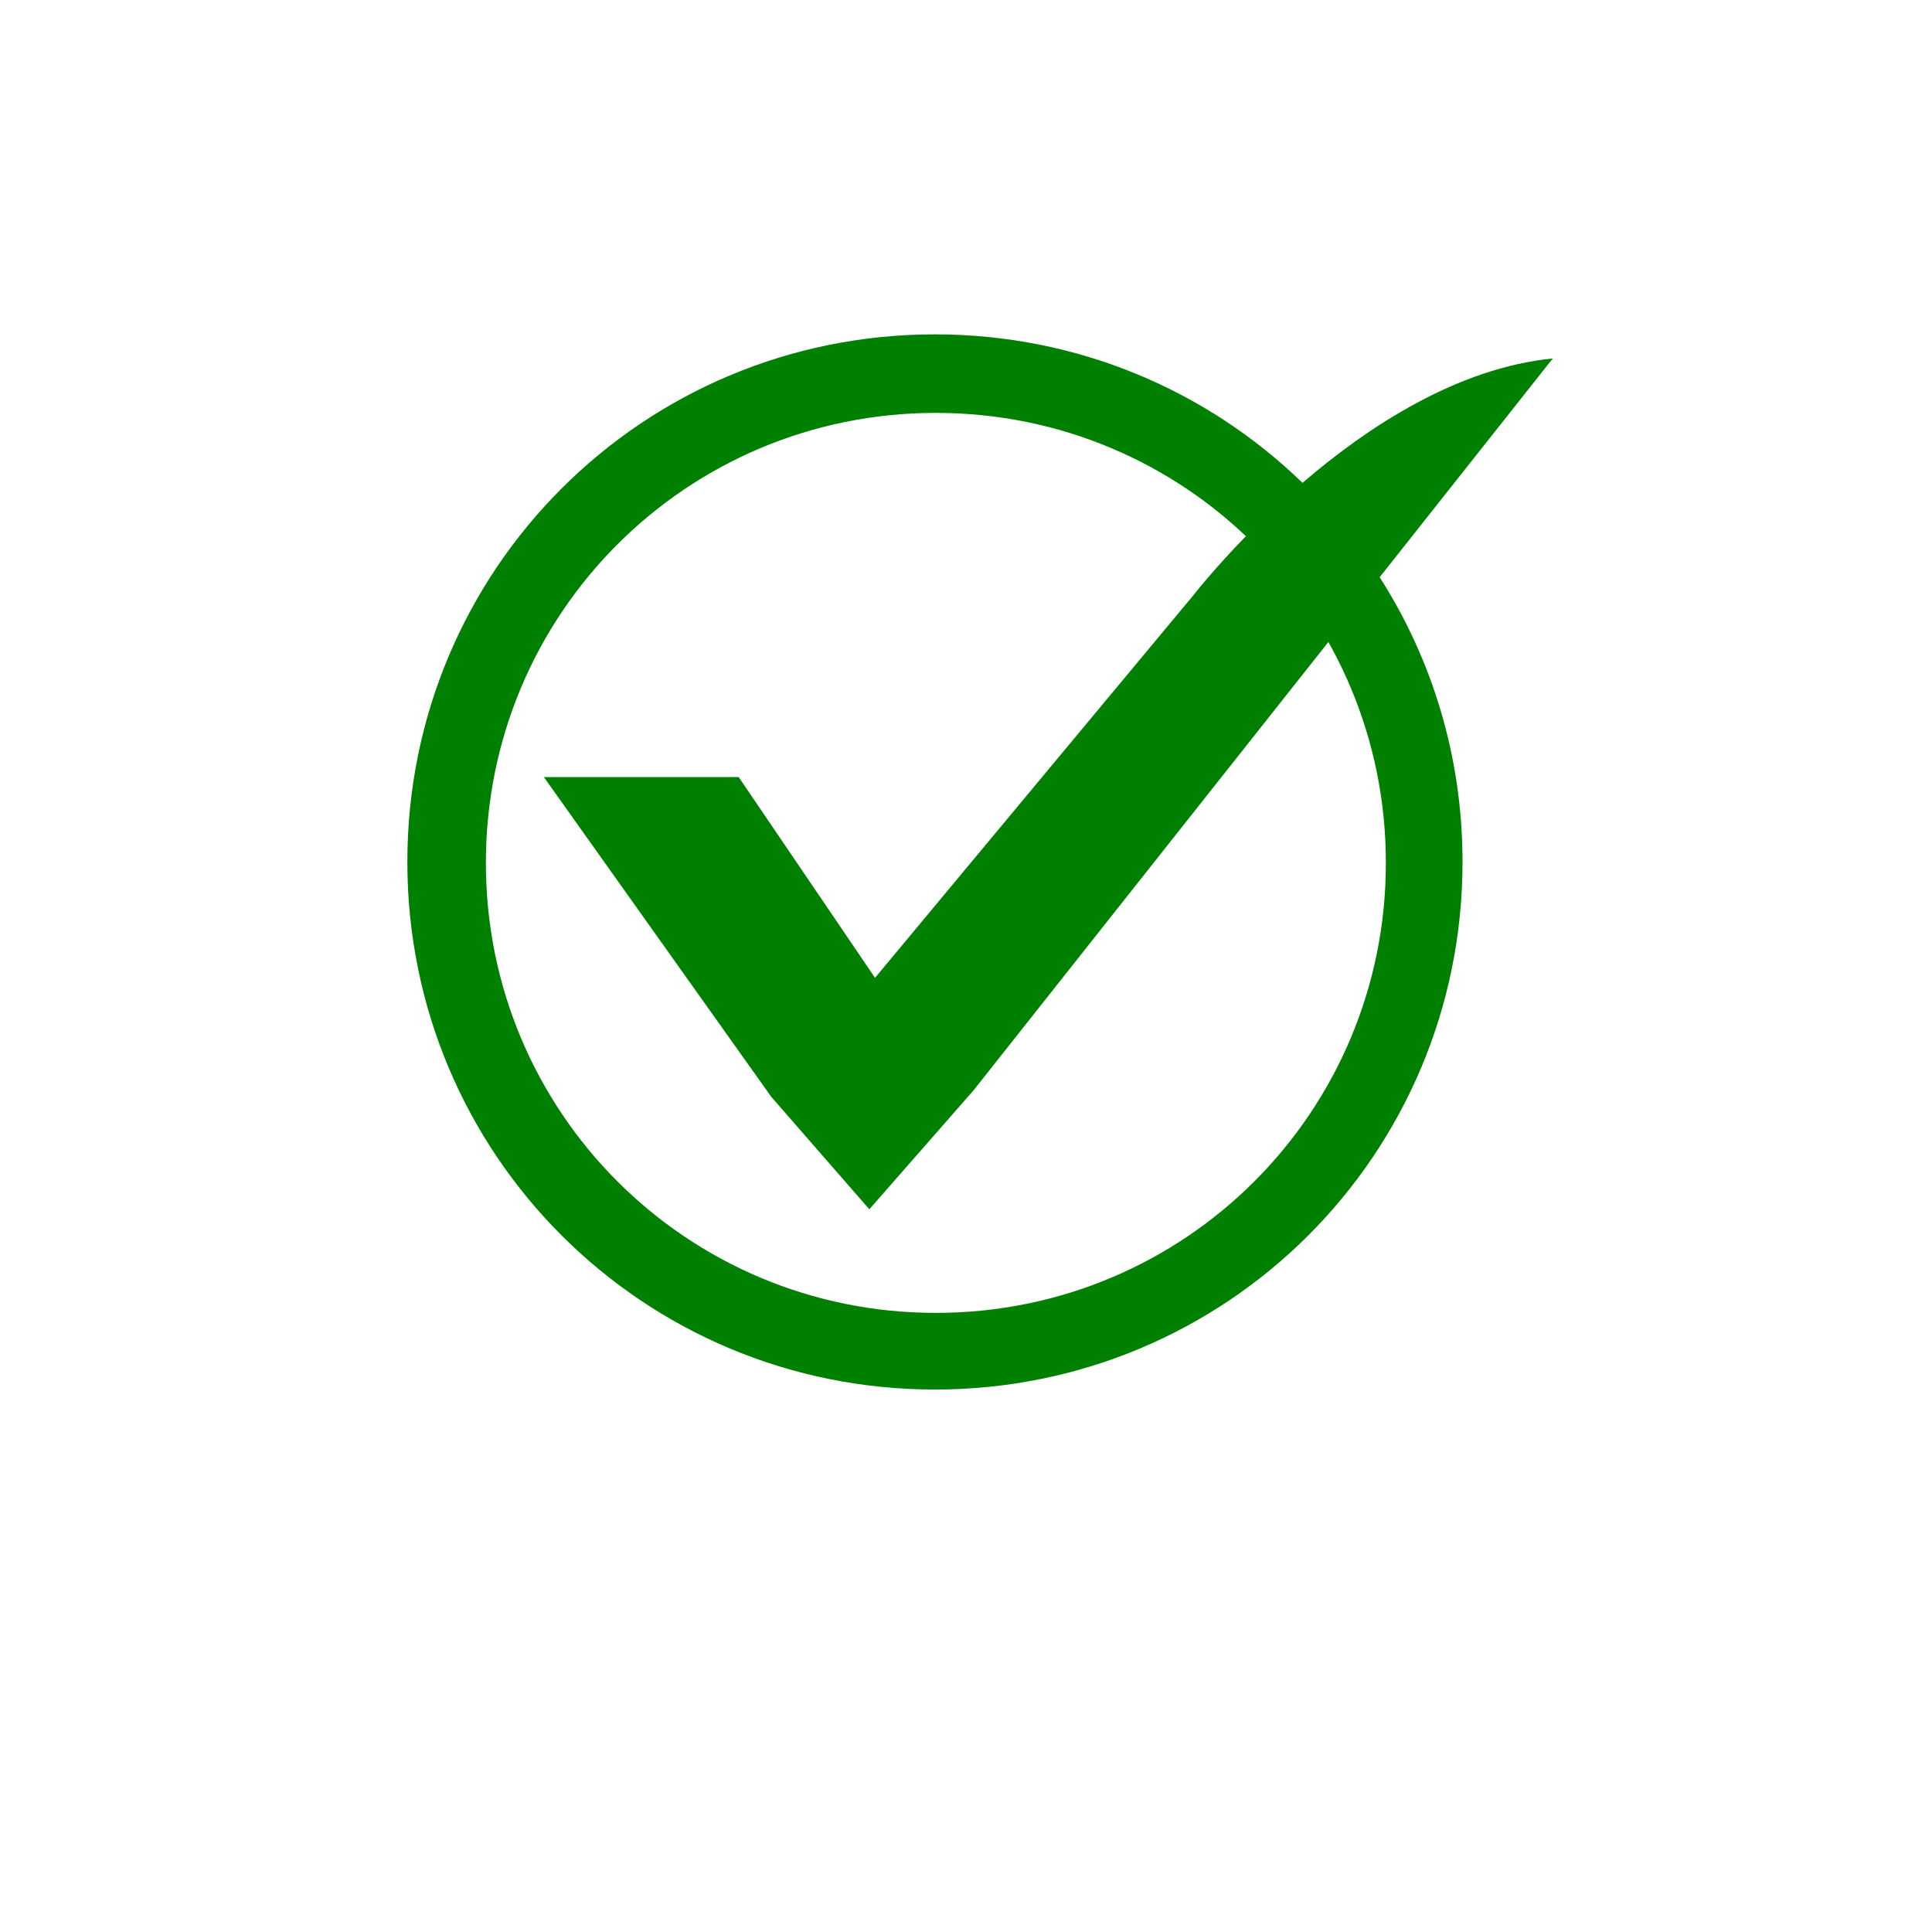
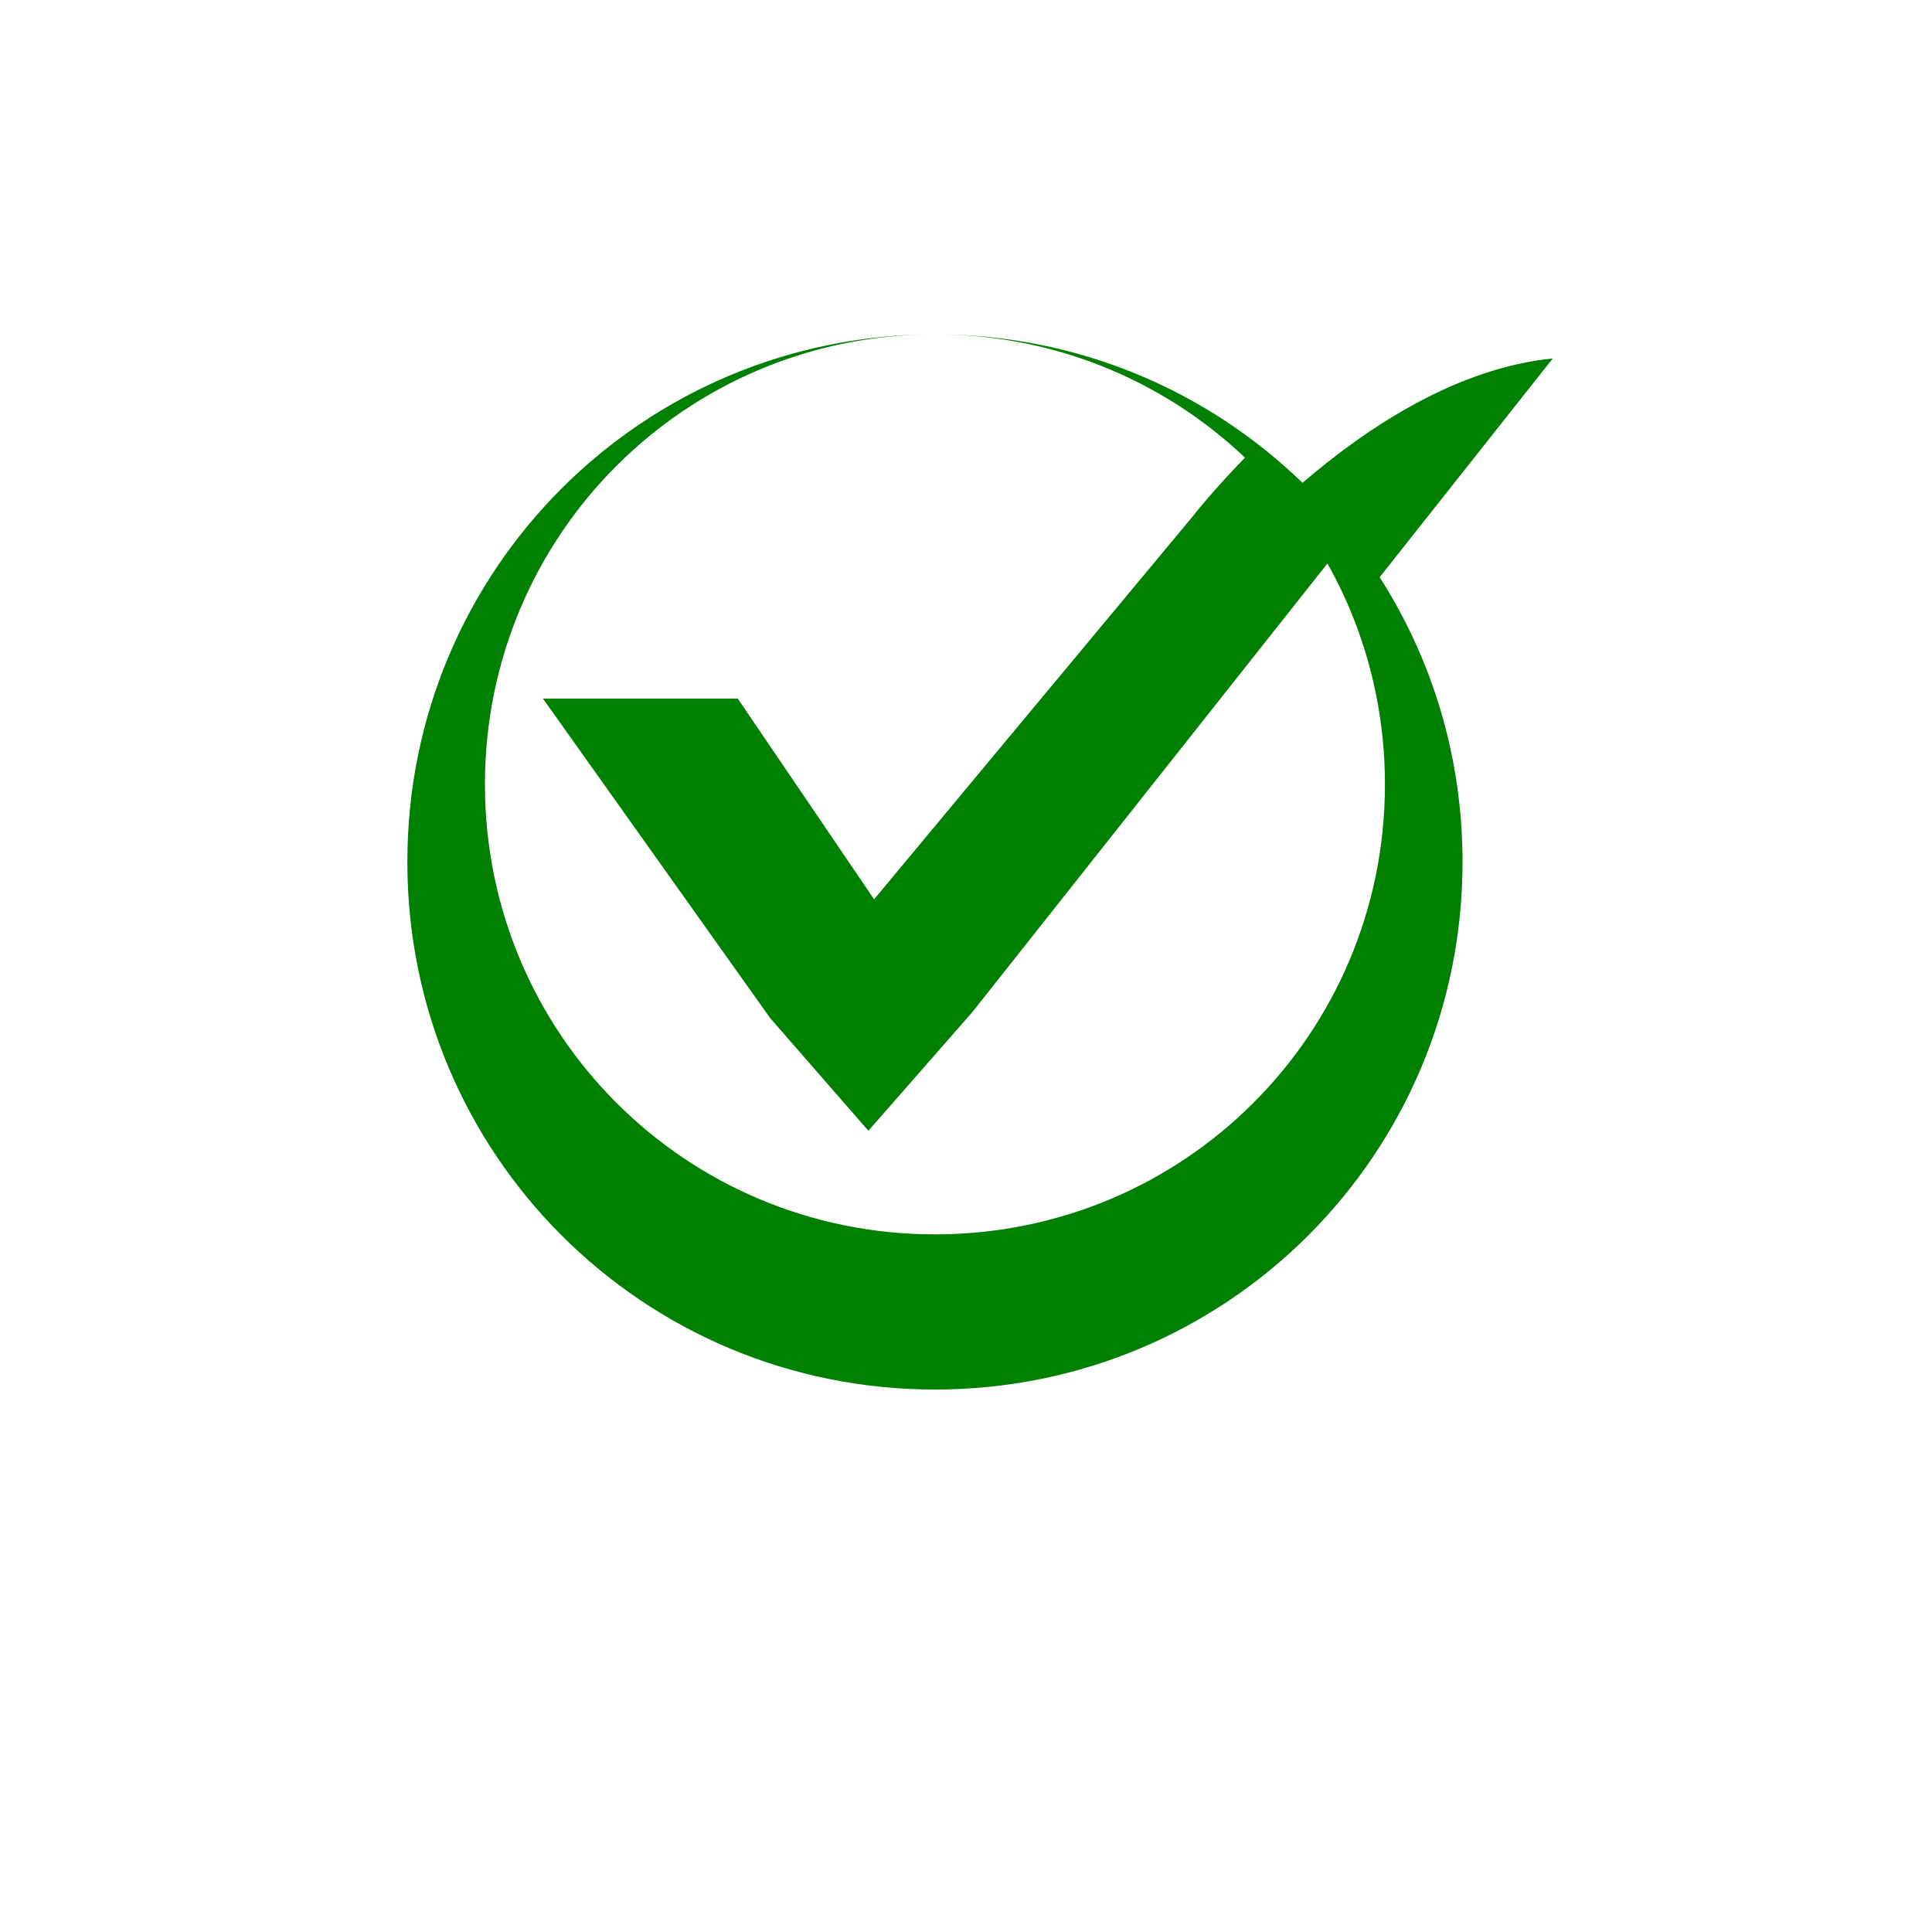
<svg xmlns="http://www.w3.org/2000/svg" id="svg2" height="40px" viewBox="0 0 744.094 1052.362" width="40px">
  <linearGradient id="SVGID_1_" gradientTransform="matrix(36 0 0 -36 -792.479 995.791)" gradientUnits="userSpaceOnUse" x1="1.086" x2="22.904" y1="17.09" y2="6.91">
    <stop id="stop4149" offset="0" stop-color="#fff" stop-opacity=".2" />
    <stop id="stop4151" offset="1" stop-color="#fff" stop-opacity="0" />
  </linearGradient>
  <g id="layer1">
-     <path id="rect4511" d="m355.13 182.125c-159.208 0-287.38 128.172-287.38 287.38 0 159.208 128.172 287.38 287.38 287.38 159.208 0 287.381-128.172 287.381-287.38 0-57.207-16.548-110.41-45.139-155.096l94.307-119.159c-51.919 5.164-100.538 37.014-136.336 67.757-51.678-50.106-122.213-80.882-200.213-80.882zm.512 42.776c8.487 0 16.873.426 25.134 1.26 8.26.834 16.393 2.074 24.386 3.701 7.993 1.627 15.842 3.642 23.527 6.023 7.684 2.38 15.208 5.127 22.544 8.219 7.336 3.093 14.485 6.531 21.432 10.296 6.948 3.765 13.691 7.852 20.209 12.248 6.518 4.396 12.813 9.102 18.861 14.09 4.395 3.624 8.655 7.402 12.783 11.321-17.89 18.377-28.53 32.079-28.53 32.079l-173.482 208.487-74.26-109.338h-106.126l123.853 174.142 53.423 61.269 56.774-64.804 193.258-244.179c.613 1.092 1.235 2.179 1.832 3.281 3.765 6.947 7.204 14.096 10.296 21.432 3.093 7.336 5.839 14.86 8.219 22.544 2.38 7.685 4.396 15.535 6.023 23.527 1.627 7.993 2.868 16.125 3.701 24.386.834 8.26 1.26 16.646 1.26 25.133s-.426 16.869-1.26 25.129c-.834 8.26-2.074 16.398-3.701 24.39-1.627 7.993-3.643 15.843-6.023 23.527-2.38 7.685-5.127 15.203-8.219 22.54-3.092 7.336-6.531 14.489-10.296 21.437-3.765 6.947-7.857 13.691-12.253 20.209-4.396 6.518-9.097 12.813-14.085 18.861-4.987 6.048-10.259 11.851-15.797 17.389-5.538 5.538-11.341 10.81-17.389 15.797-6.048 4.987-12.344 9.689-18.861 14.085-6.518 4.396-13.262 8.488-20.209 12.253-6.947 3.765-14.096 7.203-21.432 10.296-7.337 3.093-14.86 5.839-22.544 8.219-7.685 2.38-15.534 4.395-23.527 6.023-7.993 1.627-16.125 2.867-24.386 3.701-8.26.834-16.646 1.26-25.134 1.26-8.487 0-16.873-.426-25.133-1.26-8.26-.834-16.397-2.074-24.39-3.701-7.993-1.627-15.838-3.642-23.523-6.023-7.685-2.38-15.208-5.127-22.544-8.219-7.336-3.093-14.485-6.531-21.432-10.296-6.947-3.765-13.695-7.856-20.213-12.253-6.518-4.396-12.809-9.098-18.857-14.085-6.048-4.987-11.851-10.259-17.389-15.797-5.538-5.538-10.814-11.341-15.802-17.389-4.988-6.048-9.684-12.343-14.08-18.861-4.396-6.518-8.493-13.262-12.257-20.209-3.765-6.947-7.199-14.1-10.291-21.437s-5.839-14.855-8.22-22.54c-2.38-7.685-4.395-15.535-6.022-23.527-1.627-7.993-2.867-16.13-3.701-24.39-.834-8.26-1.26-16.641-1.26-25.129s.426-16.873 1.26-25.133c.834-8.26 2.074-16.393 3.701-24.386 1.627-7.993 3.642-15.843 6.022-23.527 2.38-7.685 5.127-15.208 8.22-22.544 3.093-7.336 6.527-14.485 10.291-21.432 3.765-6.947 7.861-13.691 12.257-20.209 4.396-6.518 9.093-12.813 14.08-18.861 4.987-6.048 10.264-11.851 15.802-17.389 5.538-5.538 11.341-10.81 17.389-15.797 6.048-4.987 12.339-9.693 18.857-14.09 6.518-4.396 13.266-8.483 20.213-12.248 6.948-3.765 14.096-7.203 21.432-10.296 7.336-3.093 14.859-5.839 22.544-8.219 7.685-2.38 15.53-4.395 23.523-6.023 7.993-1.627 16.13-2.867 24.39-3.701 8.26-.834 16.646-1.26 25.133-1.26z" fill="#008000" isolation="auto" mix-blend-mode="normal" solid-color="#000000" solid-opacity="1" />
+     <path id="rect4511" d="m355.13 182.125c-159.208 0-287.38 128.172-287.38 287.38 0 159.208 128.172 287.38 287.38 287.38 159.208 0 287.381-128.172 287.381-287.38 0-57.207-16.548-110.41-45.139-155.096l94.307-119.159c-51.919 5.164-100.538 37.014-136.336 67.757-51.678-50.106-122.213-80.882-200.213-80.882zc8.487 0 16.873.426 25.134 1.26 8.26.834 16.393 2.074 24.386 3.701 7.993 1.627 15.842 3.642 23.527 6.023 7.684 2.38 15.208 5.127 22.544 8.219 7.336 3.093 14.485 6.531 21.432 10.296 6.948 3.765 13.691 7.852 20.209 12.248 6.518 4.396 12.813 9.102 18.861 14.09 4.395 3.624 8.655 7.402 12.783 11.321-17.89 18.377-28.53 32.079-28.53 32.079l-173.482 208.487-74.26-109.338h-106.126l123.853 174.142 53.423 61.269 56.774-64.804 193.258-244.179c.613 1.092 1.235 2.179 1.832 3.281 3.765 6.947 7.204 14.096 10.296 21.432 3.093 7.336 5.839 14.86 8.219 22.544 2.38 7.685 4.396 15.535 6.023 23.527 1.627 7.993 2.868 16.125 3.701 24.386.834 8.26 1.26 16.646 1.26 25.133s-.426 16.869-1.26 25.129c-.834 8.26-2.074 16.398-3.701 24.39-1.627 7.993-3.643 15.843-6.023 23.527-2.38 7.685-5.127 15.203-8.219 22.54-3.092 7.336-6.531 14.489-10.296 21.437-3.765 6.947-7.857 13.691-12.253 20.209-4.396 6.518-9.097 12.813-14.085 18.861-4.987 6.048-10.259 11.851-15.797 17.389-5.538 5.538-11.341 10.81-17.389 15.797-6.048 4.987-12.344 9.689-18.861 14.085-6.518 4.396-13.262 8.488-20.209 12.253-6.947 3.765-14.096 7.203-21.432 10.296-7.337 3.093-14.86 5.839-22.544 8.219-7.685 2.38-15.534 4.395-23.527 6.023-7.993 1.627-16.125 2.867-24.386 3.701-8.26.834-16.646 1.26-25.134 1.26-8.487 0-16.873-.426-25.133-1.26-8.26-.834-16.397-2.074-24.39-3.701-7.993-1.627-15.838-3.642-23.523-6.023-7.685-2.38-15.208-5.127-22.544-8.219-7.336-3.093-14.485-6.531-21.432-10.296-6.947-3.765-13.695-7.856-20.213-12.253-6.518-4.396-12.809-9.098-18.857-14.085-6.048-4.987-11.851-10.259-17.389-15.797-5.538-5.538-10.814-11.341-15.802-17.389-4.988-6.048-9.684-12.343-14.08-18.861-4.396-6.518-8.493-13.262-12.257-20.209-3.765-6.947-7.199-14.1-10.291-21.437s-5.839-14.855-8.22-22.54c-2.38-7.685-4.395-15.535-6.022-23.527-1.627-7.993-2.867-16.13-3.701-24.39-.834-8.26-1.26-16.641-1.26-25.129s.426-16.873 1.26-25.133c.834-8.26 2.074-16.393 3.701-24.386 1.627-7.993 3.642-15.843 6.022-23.527 2.38-7.685 5.127-15.208 8.22-22.544 3.093-7.336 6.527-14.485 10.291-21.432 3.765-6.947 7.861-13.691 12.257-20.209 4.396-6.518 9.093-12.813 14.08-18.861 4.987-6.048 10.264-11.851 15.802-17.389 5.538-5.538 11.341-10.81 17.389-15.797 6.048-4.987 12.339-9.693 18.857-14.09 6.518-4.396 13.266-8.483 20.213-12.248 6.948-3.765 14.096-7.203 21.432-10.296 7.336-3.093 14.859-5.839 22.544-8.219 7.685-2.38 15.53-4.395 23.523-6.023 7.993-1.627 16.13-2.867 24.39-3.701 8.26-.834 16.646-1.26 25.133-1.26z" fill="#008000" isolation="auto" mix-blend-mode="normal" solid-color="#000000" solid-opacity="1" />
  </g>
</svg>